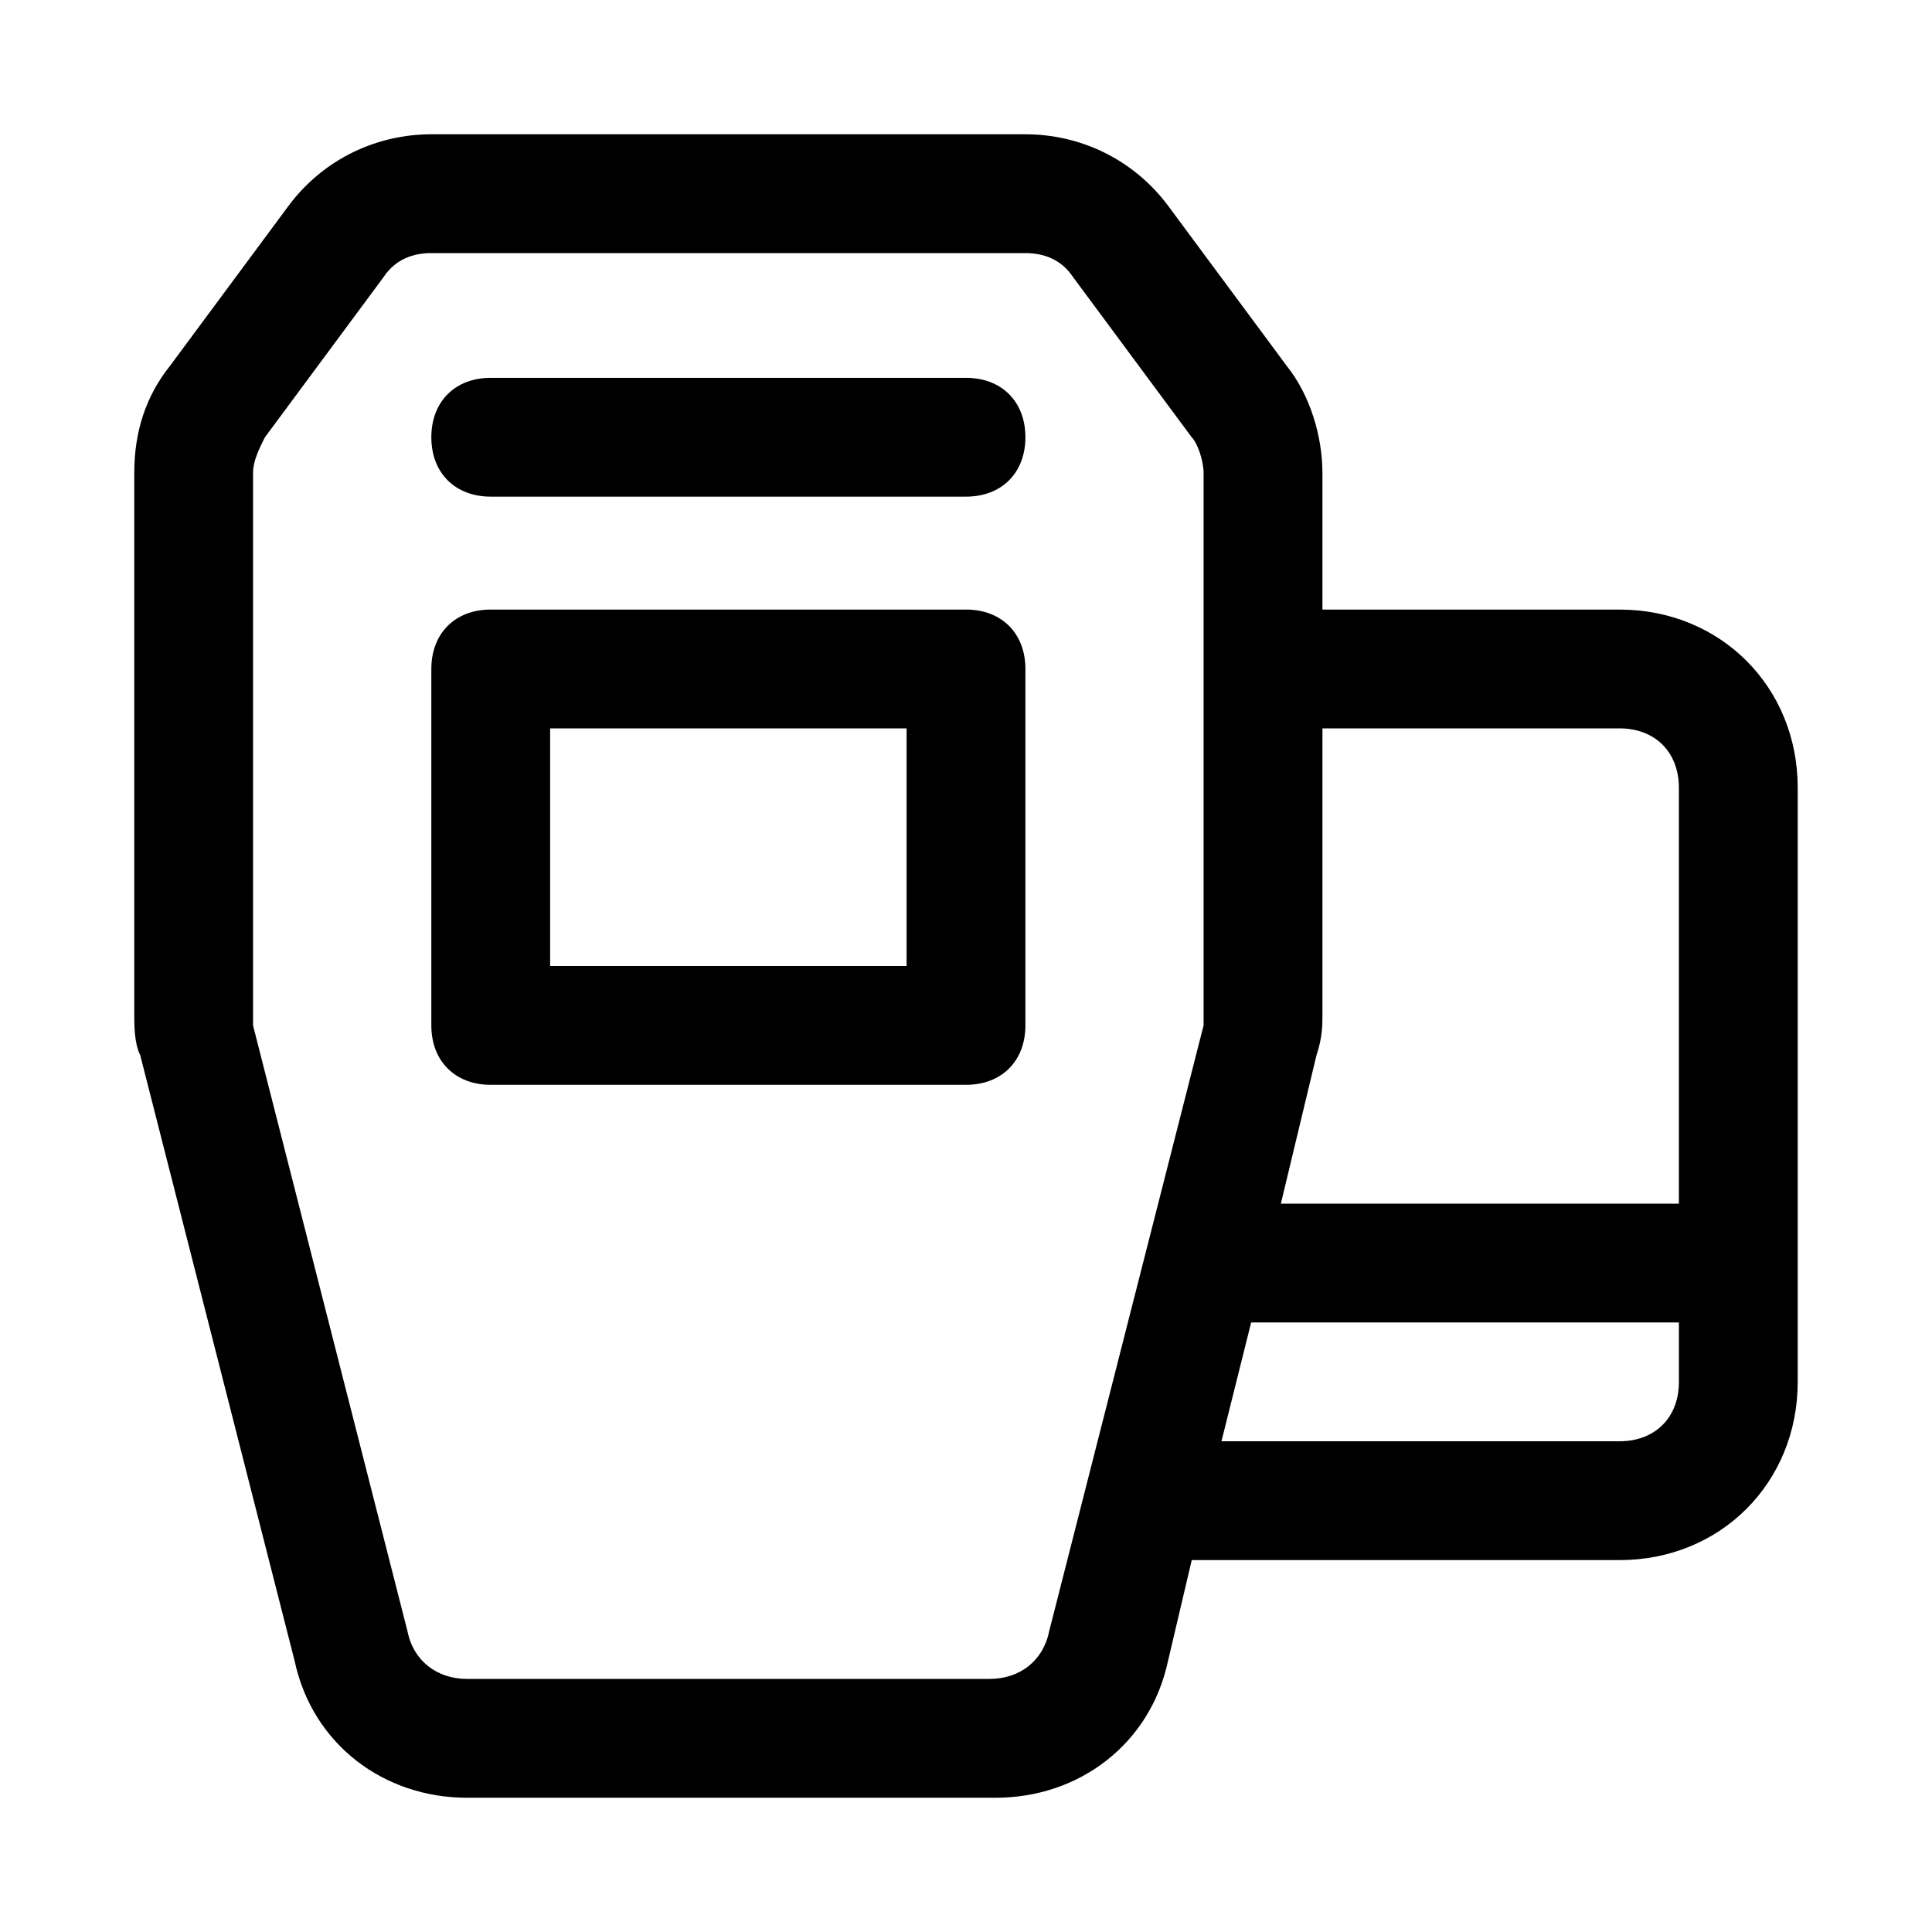
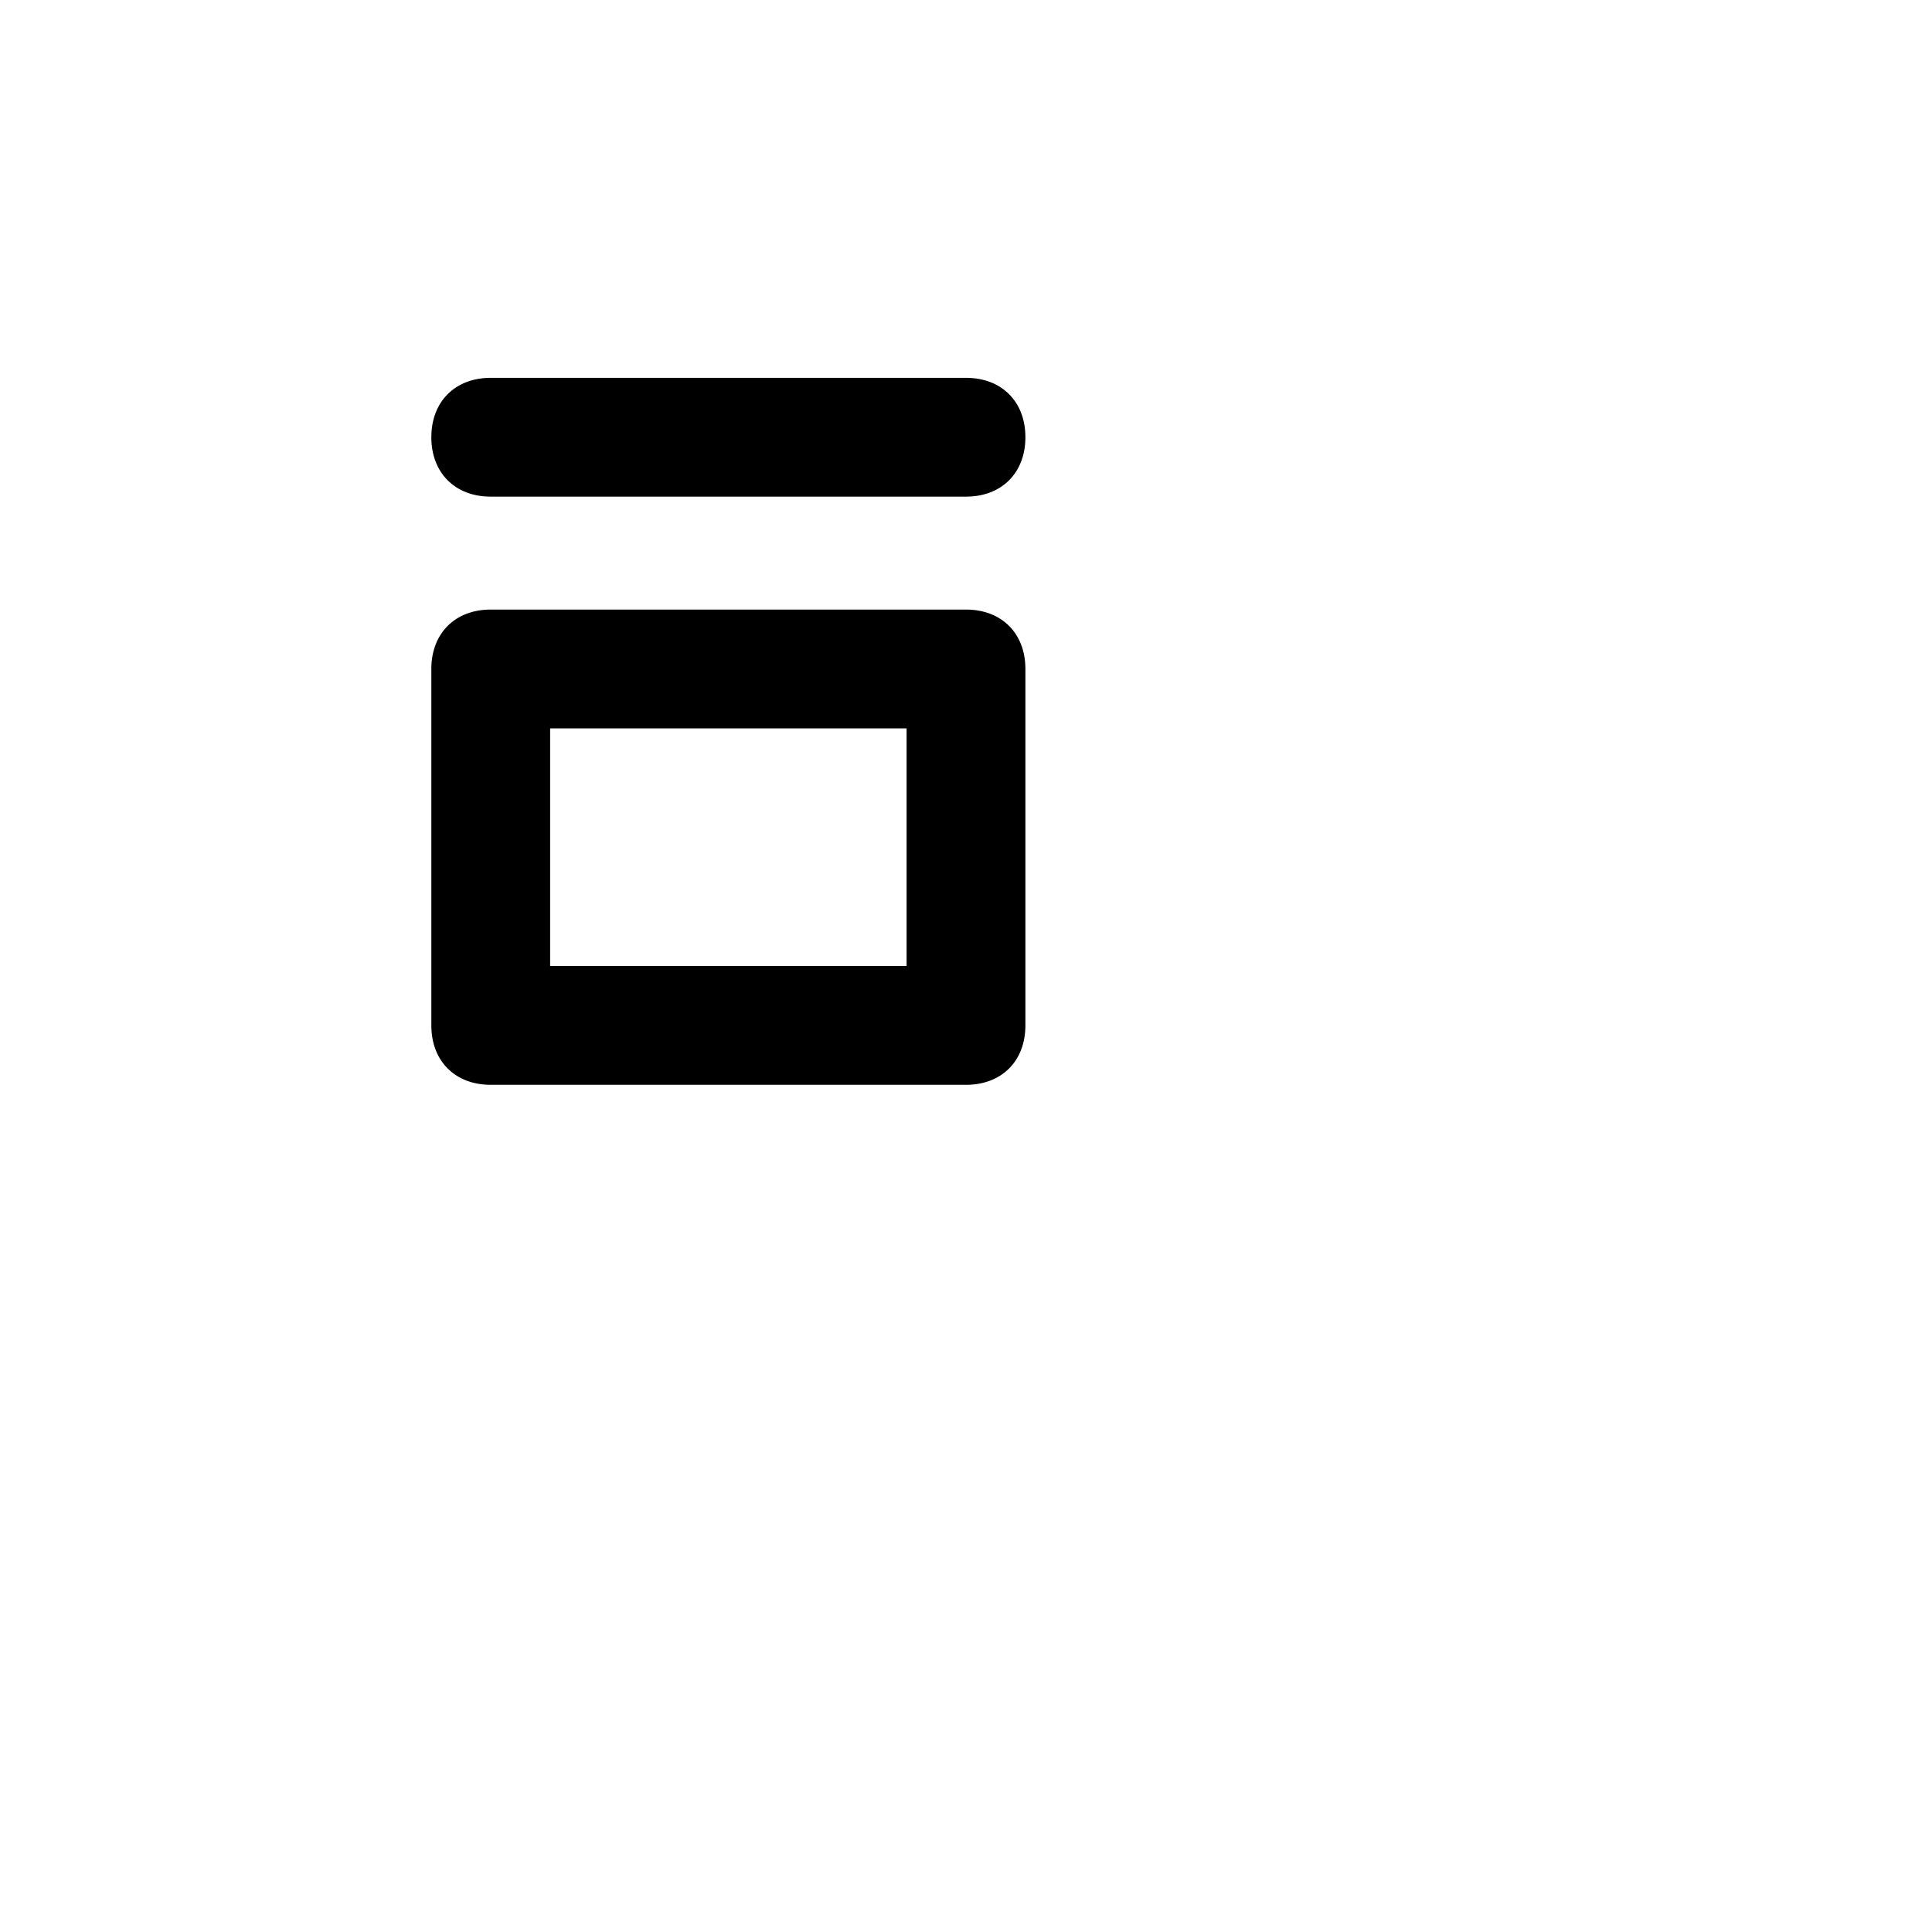
<svg xmlns="http://www.w3.org/2000/svg" fill="#000000" width="800px" height="800px" version="1.1" viewBox="144 144 512 512">
  <g>
-     <path d="m573.18 305.54h-78.719l-0.004-36.211c0-9.445-3.148-20.469-9.445-28.34l-31.488-42.508c-9.445-12.598-23.613-18.895-37.785-18.895h-157.44c-14.168 0-28.34 6.297-37.785 18.895l-31.488 42.508c-6.297 7.871-9.445 17.316-9.445 28.34v143.27c0 3.148 0 7.871 1.574 11.02l40.934 160.59c4.723 22.043 23.617 36.211 45.66 36.211h140.12c22.043 0 40.934-14.168 45.656-36.211l6.297-26.766h113.36c26.766 0 47.23-20.469 47.23-47.23v-157.44c0-26.766-20.465-47.23-47.23-47.23zm0 31.488c9.445 0 15.742 6.297 15.742 15.742v110.21h-105.48l9.445-39.359c1.574-4.723 1.574-7.871 1.574-11.02v-75.57zm-166.89 251.9h-138.55c-7.871 0-14.168-4.723-15.742-12.594l-40.938-160.59v-3.148-143.27c0-3.148 1.574-6.297 3.148-9.445l31.488-42.508c3.148-4.727 7.871-6.301 12.594-6.301h157.44c4.723 0 9.445 1.574 12.594 6.297l31.488 42.508c1.574 1.574 3.152 6.301 3.152 9.449v143.27 3.148l-40.934 160.59c-1.578 7.871-7.875 12.594-15.746 12.594zm166.89-62.977h-105.48l7.871-31.488h113.36v15.742c0 9.449-6.297 15.746-15.742 15.746z" />
    <path d="m400 244.13h-125.95c-9.445 0-15.742 6.297-15.742 15.742s6.297 15.742 15.742 15.742h125.95c9.445 0 15.742-6.297 15.742-15.742s-6.297-15.742-15.742-15.742z" />
    <path d="m400 305.54h-125.95c-9.445 0-15.742 6.297-15.742 15.742v94.465c0 9.445 6.297 15.742 15.742 15.742h125.95c9.445 0 15.742-6.297 15.742-15.742v-94.465c0-9.445-6.297-15.742-15.742-15.742zm-15.746 94.465h-94.465v-62.977h94.465z" />
  </g>
</svg>